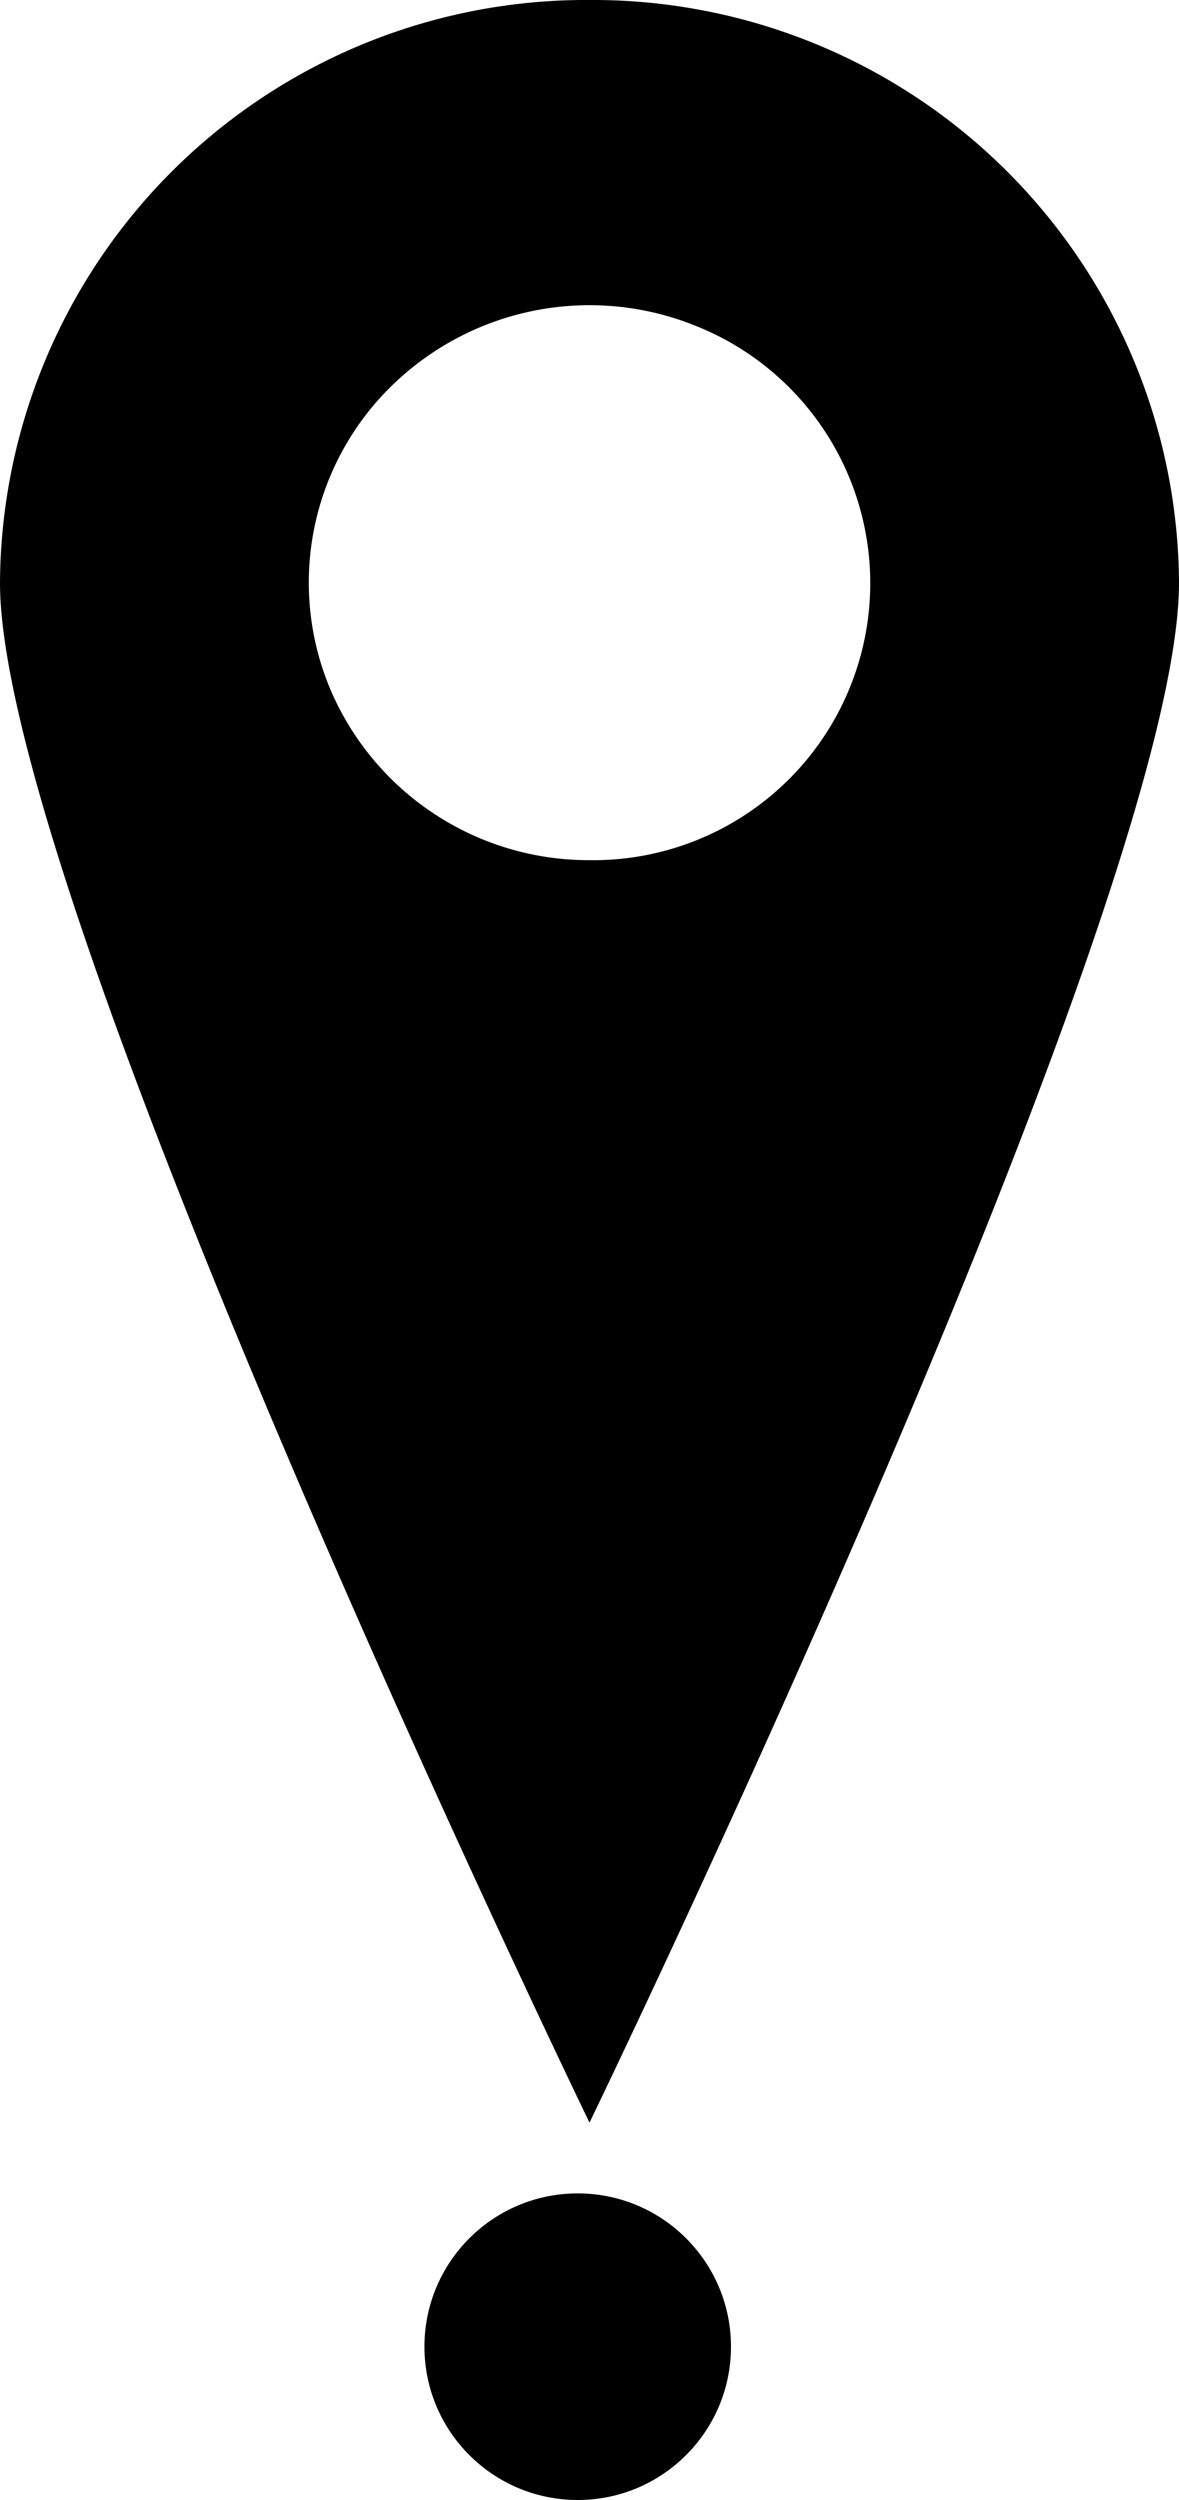
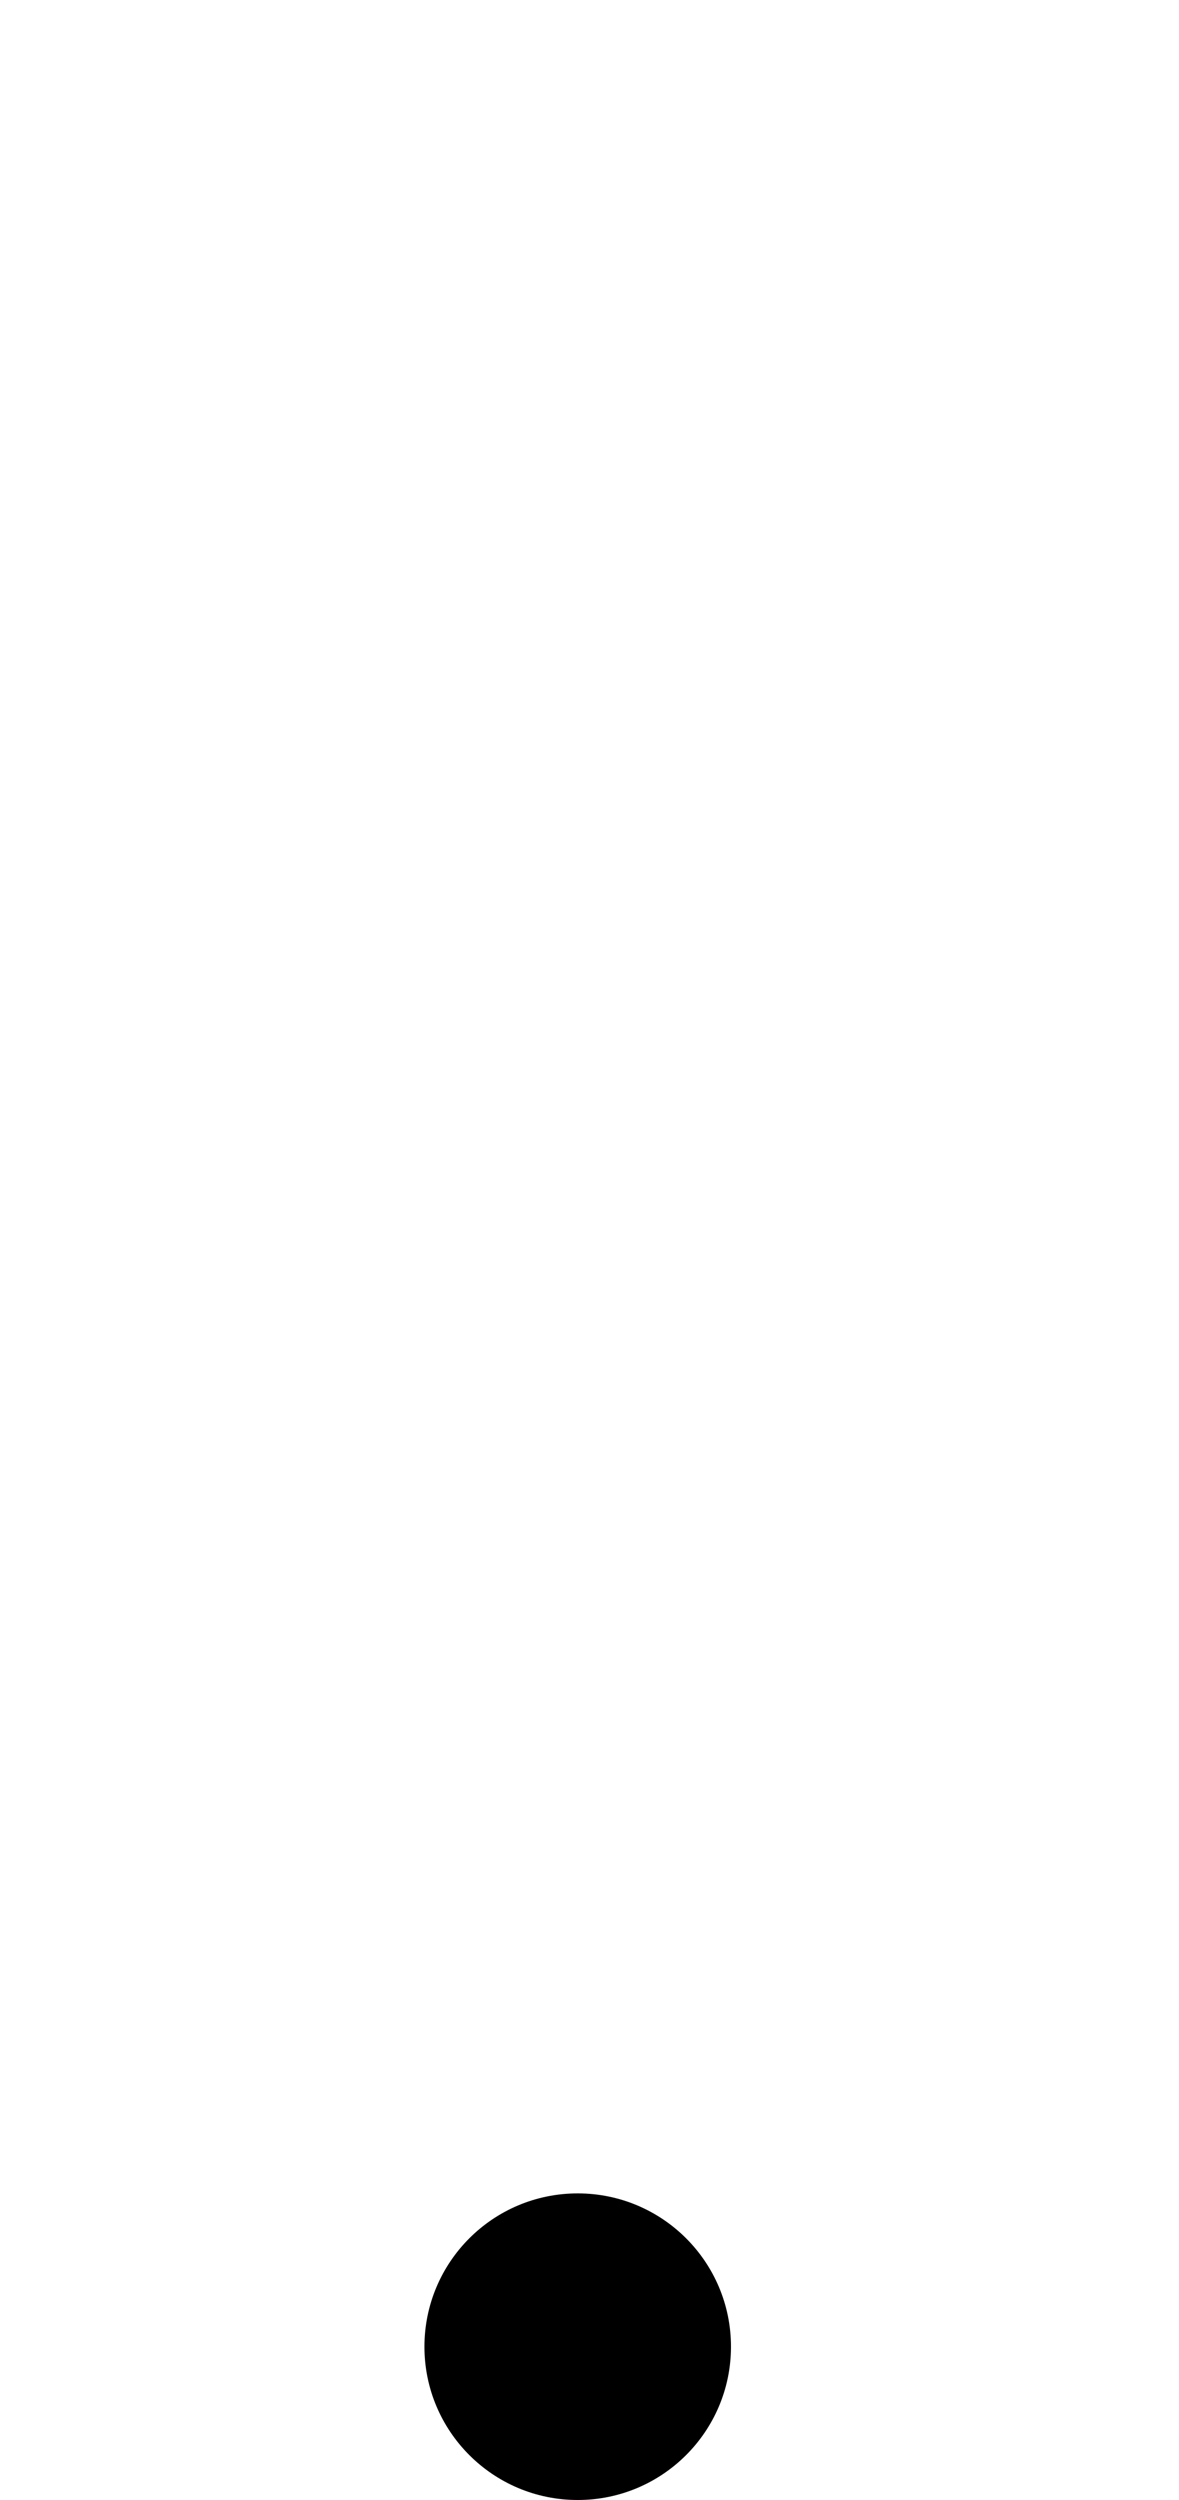
<svg xmlns="http://www.w3.org/2000/svg" id="eefb4d86-03d1-4f30-ac6b-1374acfad655" data-name="Layer 1" width="50" height="106" viewBox="0 0 50 106">
  <circle cx="24.5" cy="99.5" r="6.5" />
-   <path d="M50.5,24.706A24.854,24.854,0,0,0,25.5,0,24.854,24.854,0,0,0,.5,24.706C.5,38.351,25.5,90,25.5,90S50.5,38.351,50.5,24.706ZM14.501,29.208a11.664,11.664,0,0,1,2.581-12.821,12.008,12.008,0,0,1,12.974-2.55A11.744,11.744,0,0,1,25.5,36.471,11.907,11.907,0,0,1,14.501,29.208Z" transform="translate(-0.5)" />
</svg>